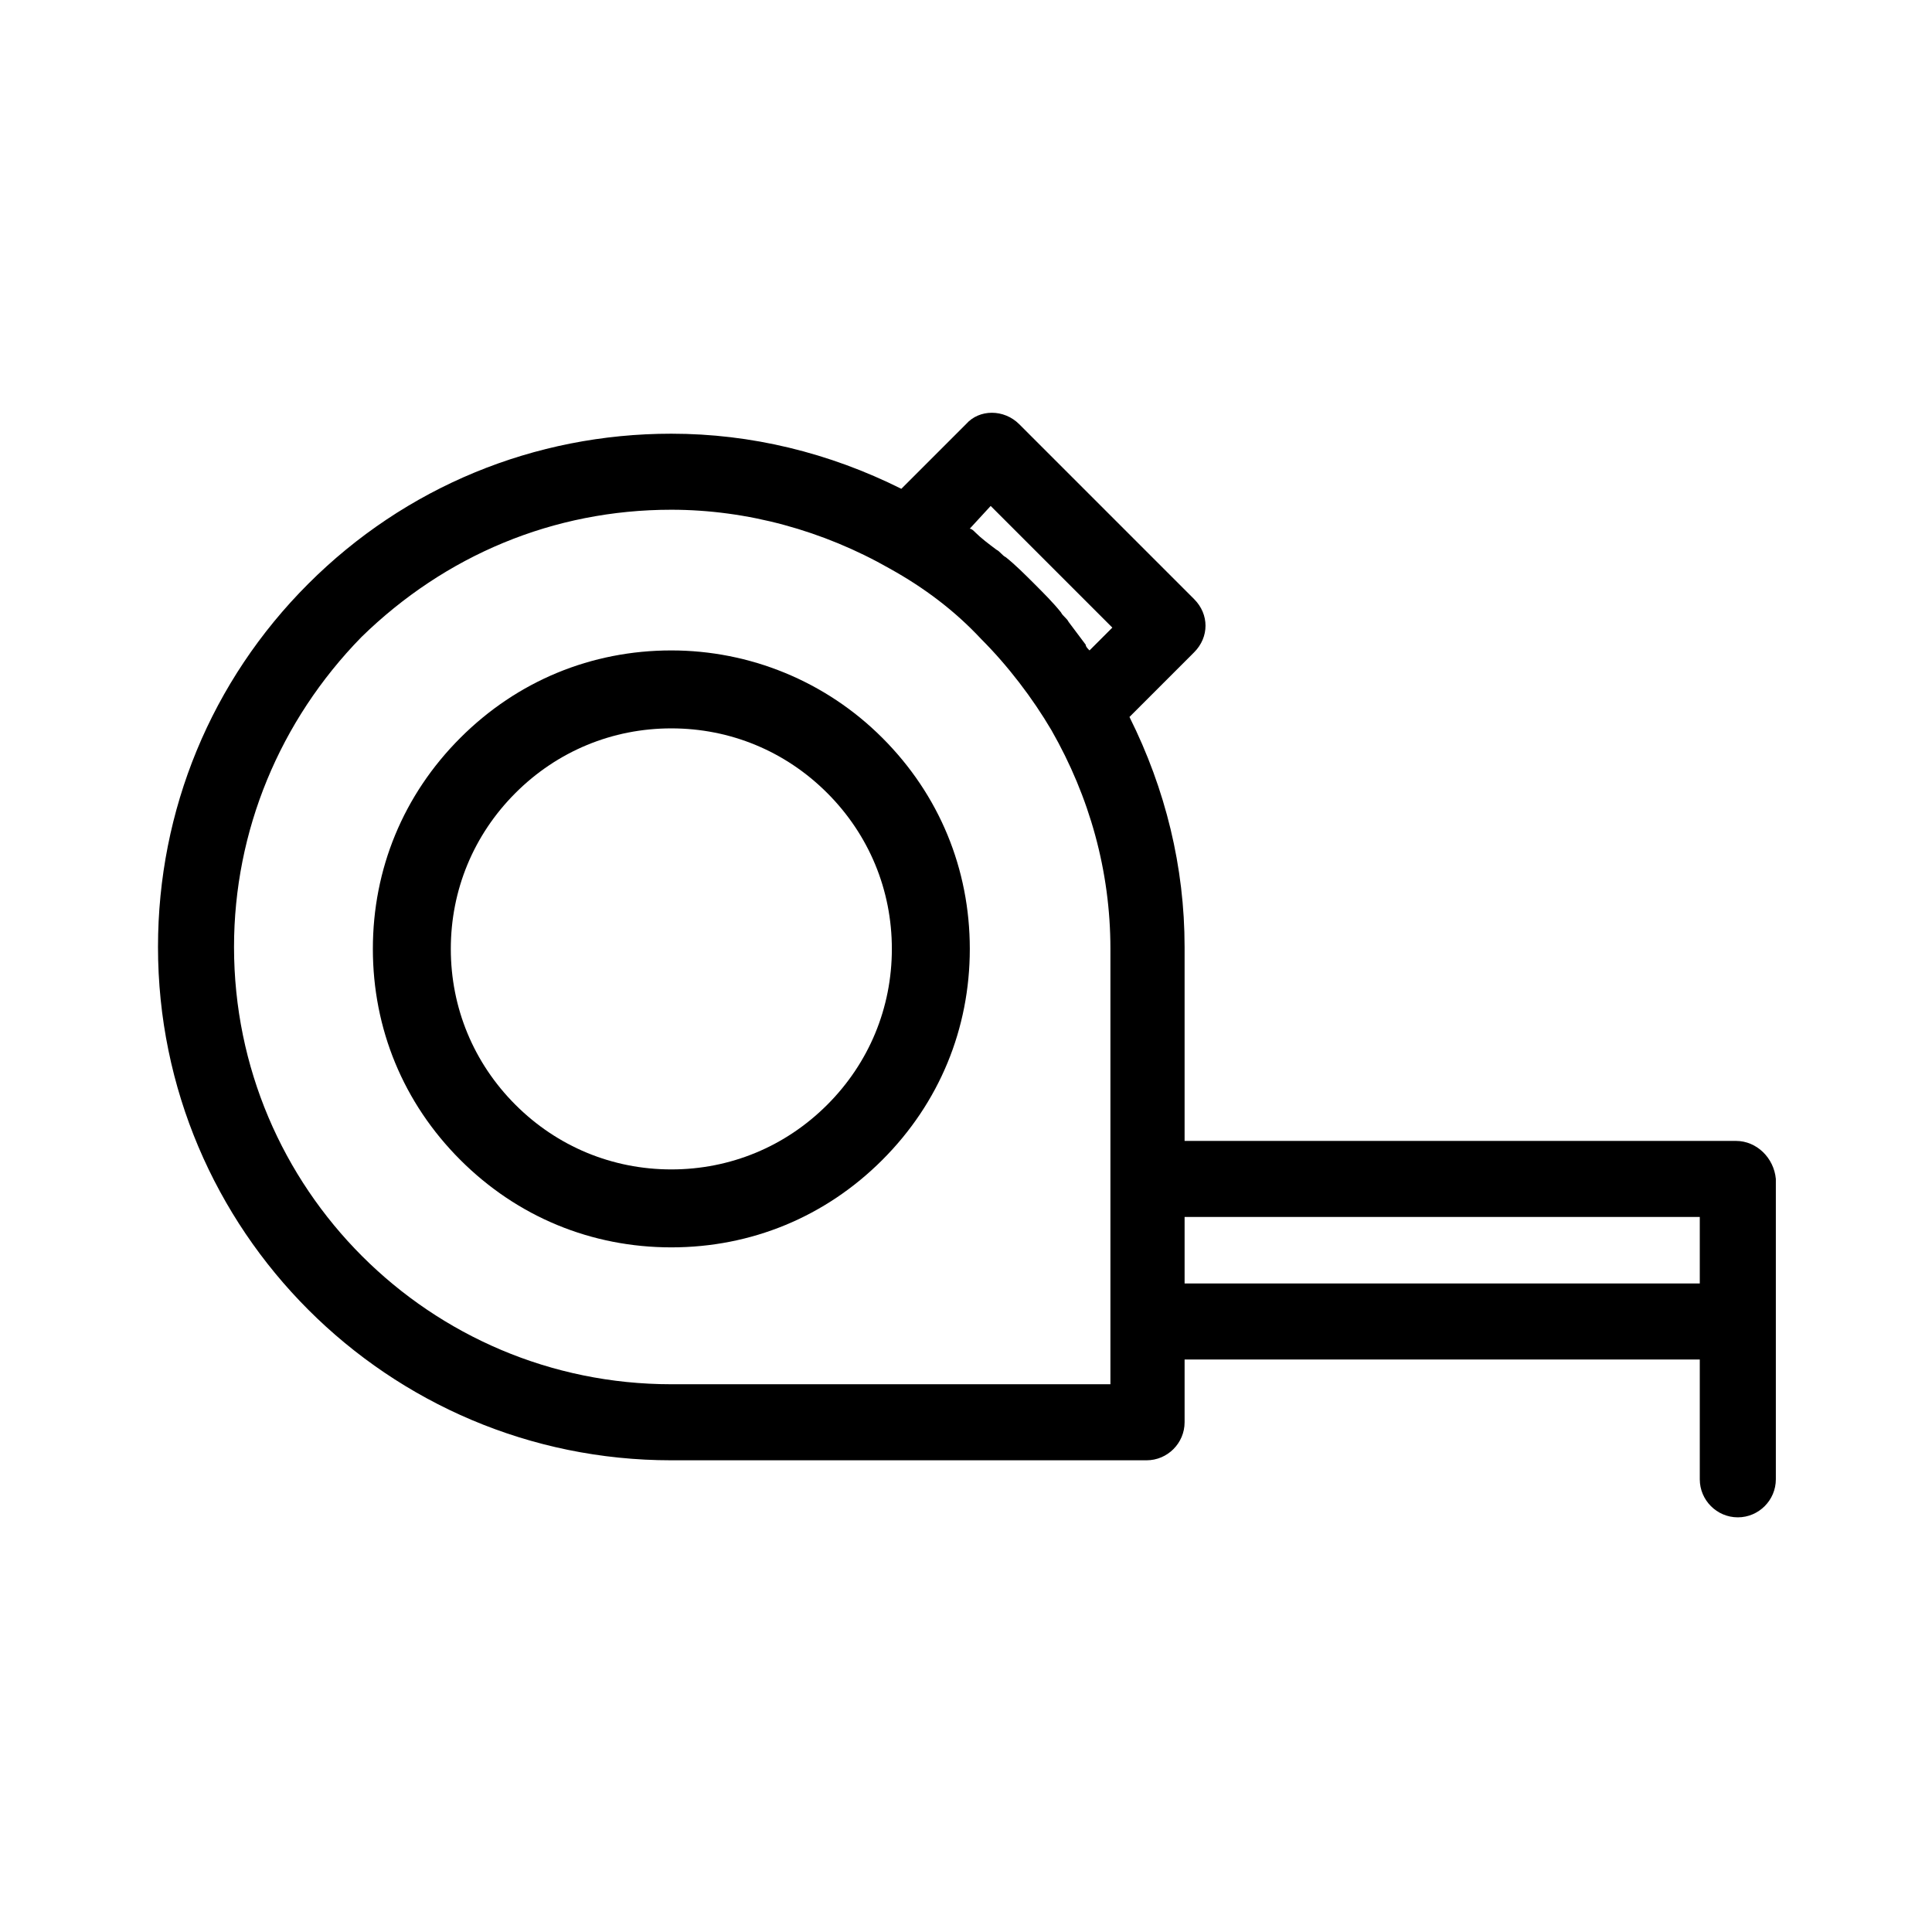
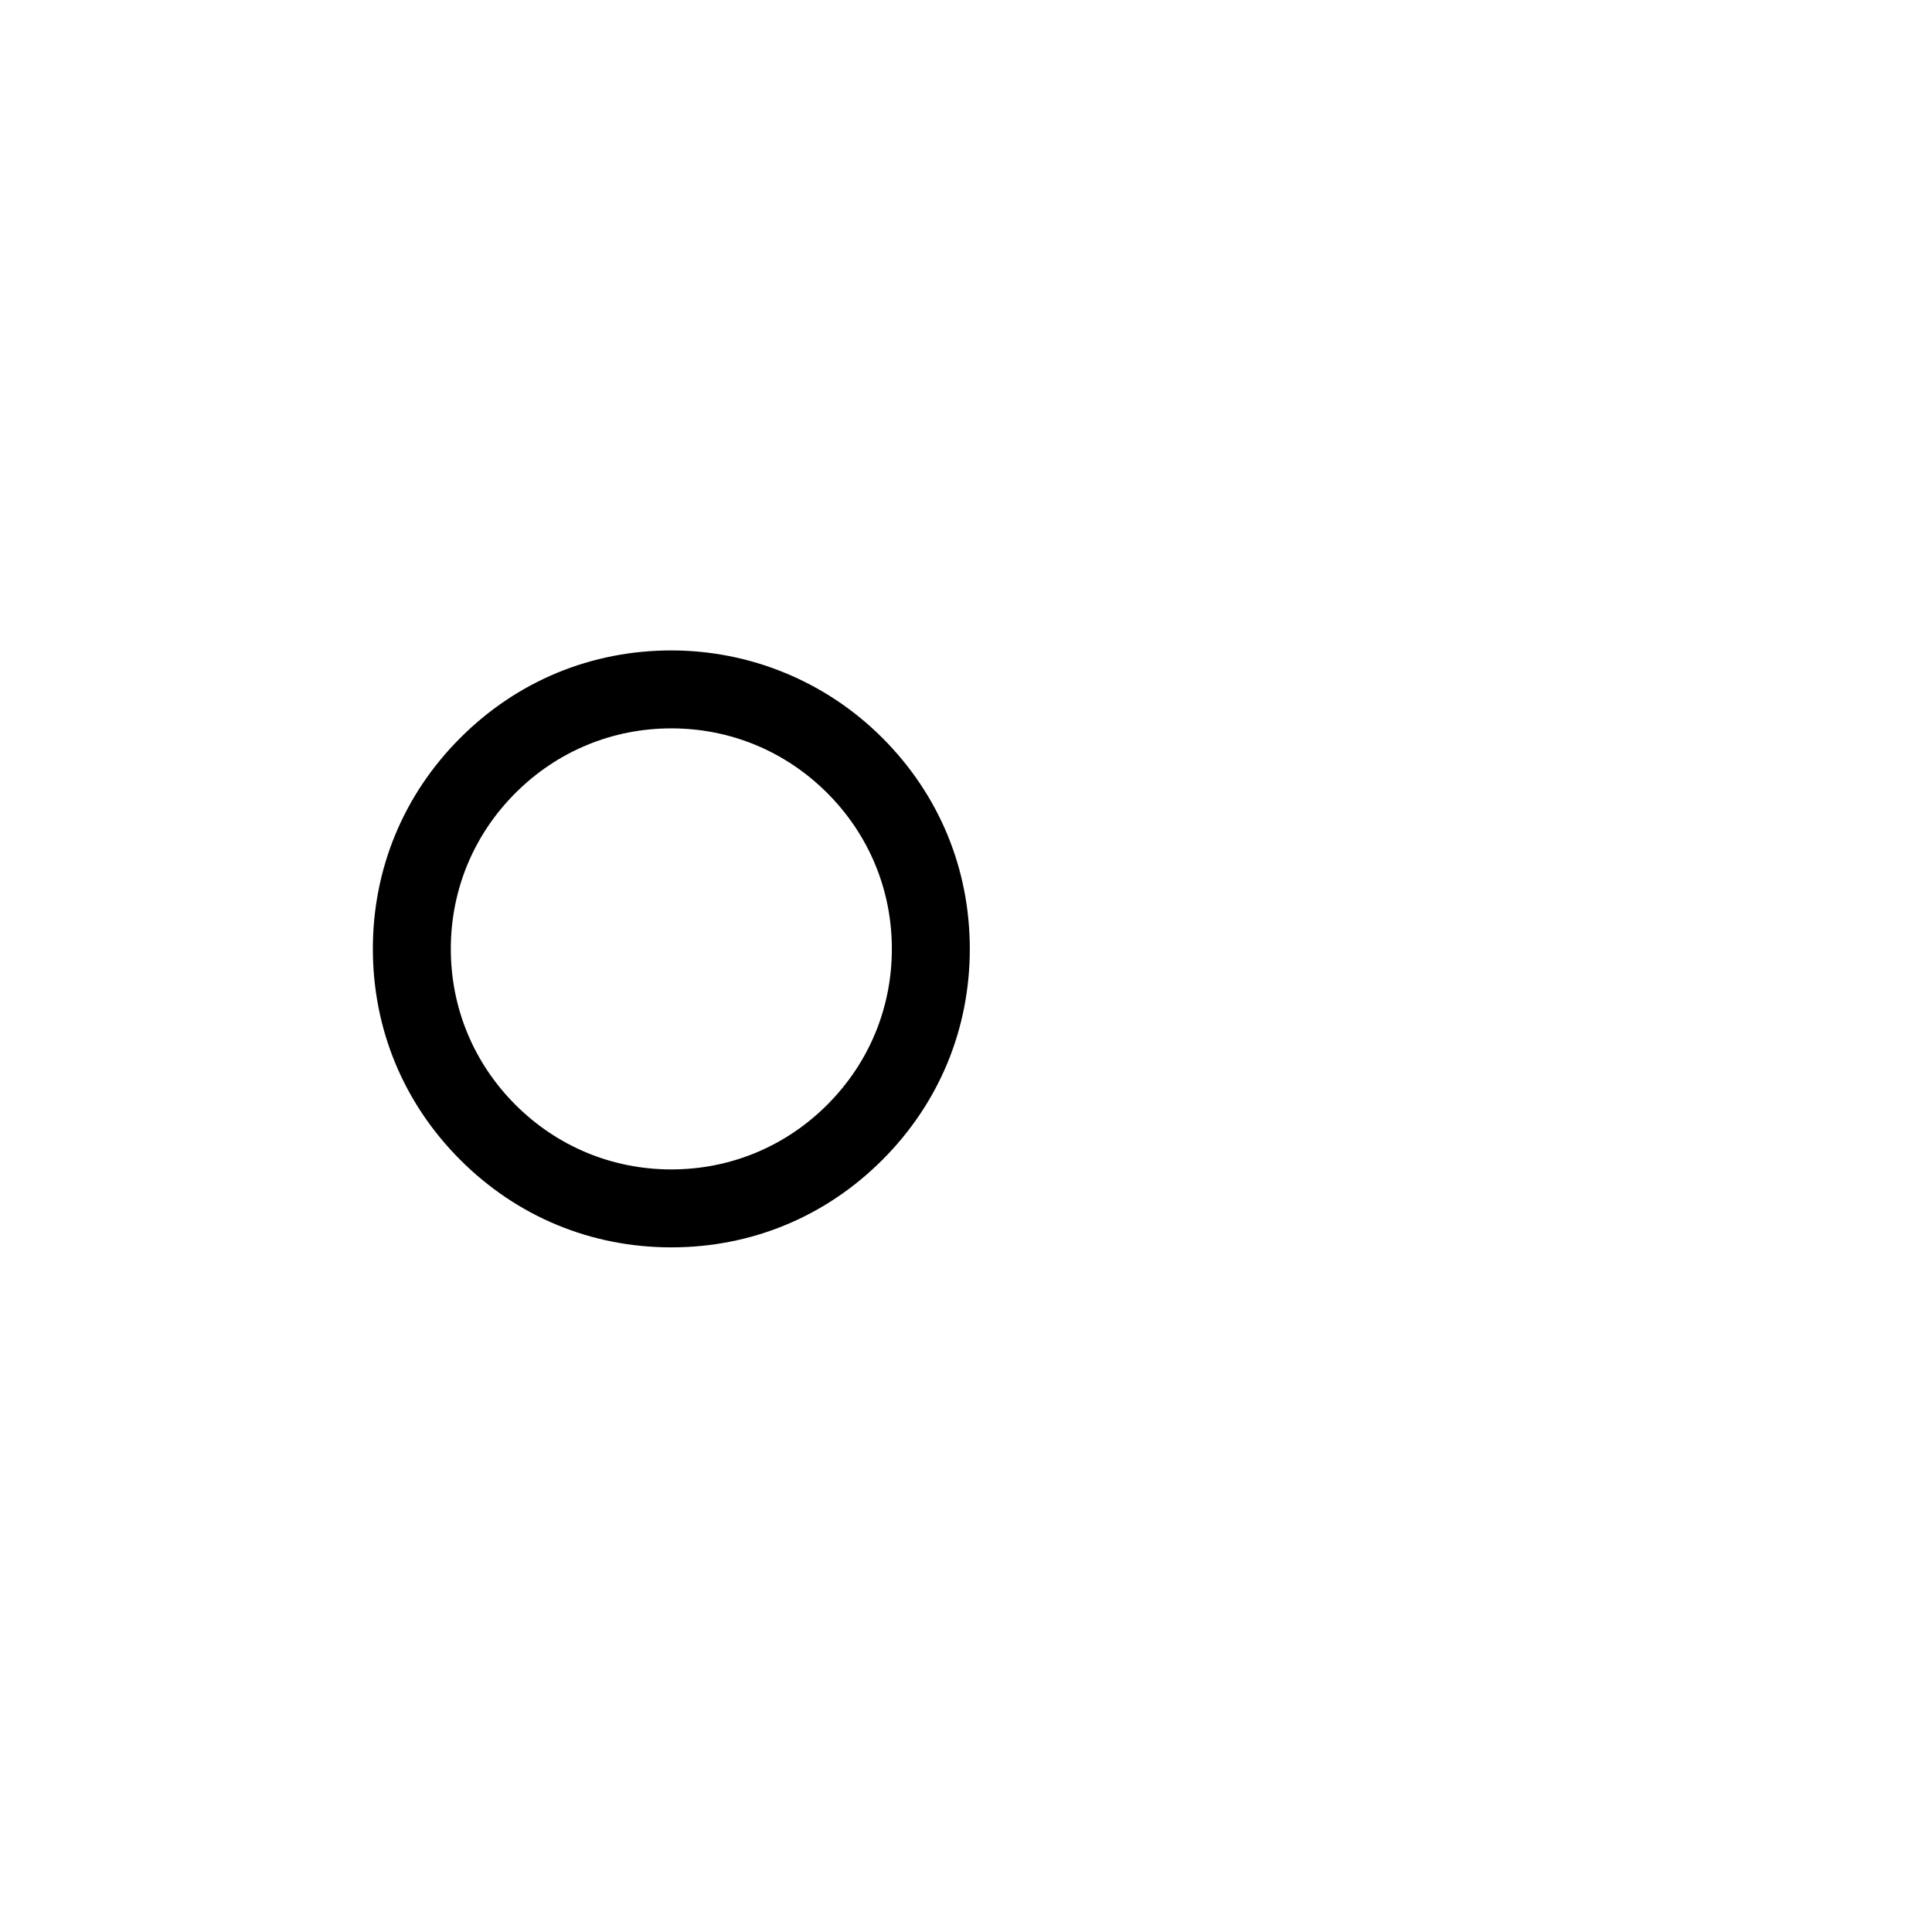
<svg xmlns="http://www.w3.org/2000/svg" fill="#000000" width="800px" height="800px" version="1.1" viewBox="144 144 512 512">
  <g>
-     <path d="m604.04 446.35h-146.11v-51.387c0-21.16-5.039-41.816-14.609-60.961l17.129-17.129c2.016-2.016 3.023-4.535 3.023-7.055 0-2.519-1.008-5.039-3.023-7.055l-46.352-46.352c-4.031-4.031-10.578-4.031-14.105 0l-17.129 17.129c-19.148-9.57-39.805-14.605-60.965-14.605-36.273 0-70.535 14.105-96.227 39.801-25.695 25.691-39.801 59.953-39.801 96.227 0 75.066 60.961 136.03 136.03 136.03h125.95c5.543 0 10.078-4.535 10.078-10.078v-16.625h136.53v31.742c0 5.543 4.535 10.078 10.078 10.078s10.078-4.535 10.078-10.078v-79.602c-0.508-5.543-5.043-10.078-10.582-10.078zm-197.5-168.27 32.242 32.242-6.047 6.047c-0.504-0.504-1.008-1.008-1.008-1.512-1.512-2.016-3.023-4.031-4.535-6.047-0.504-1.008-1.512-1.512-2.016-2.519-2.016-2.519-4.535-5.039-7.055-7.559-2.519-2.519-5.039-5.039-7.559-7.055-1.008-0.504-1.512-1.512-2.519-2.016-2.016-1.512-4.031-3.023-5.543-4.535-0.504-0.504-1.008-1.008-1.512-1.008zm31.238 232.76h-115.88c-63.984 0-115.88-51.891-115.88-115.88 0-30.73 12.09-59.953 33.754-82.121 22.168-21.664 50.883-33.754 82.121-33.754 20.152 0 40.305 5.543 57.938 15.617 9.07 5.039 17.129 11.082 24.184 18.641 7.055 7.055 13.602 15.617 18.641 24.184 10.078 17.633 15.617 37.281 15.617 57.938v115.37zm20.152-26.703v-17.633h136.53v17.633z" />
    <path d="m321.91 316.37c-21.16 0-40.809 8.062-55.922 23.176s-23.176 34.762-23.176 55.922 8.062 40.809 23.176 55.922 34.762 23.176 55.922 23.176 40.809-8.062 55.922-23.176 23.176-34.762 23.176-55.922-8.062-40.809-23.176-55.922c-15.113-15.117-35.266-23.176-55.922-23.176zm41.312 120.41c-11.082 11.082-25.695 17.129-41.312 17.129s-30.23-6.047-41.312-17.129c-11.082-11.082-17.129-25.695-17.129-41.312 0-15.617 6.047-30.23 17.129-41.312 11.082-11.082 25.695-17.129 41.312-17.129s30.23 6.047 41.312 17.129c11.082 11.082 17.129 25.695 17.129 41.312 0.004 15.617-6.043 30.227-17.129 41.312z" />
  </g>
</svg>